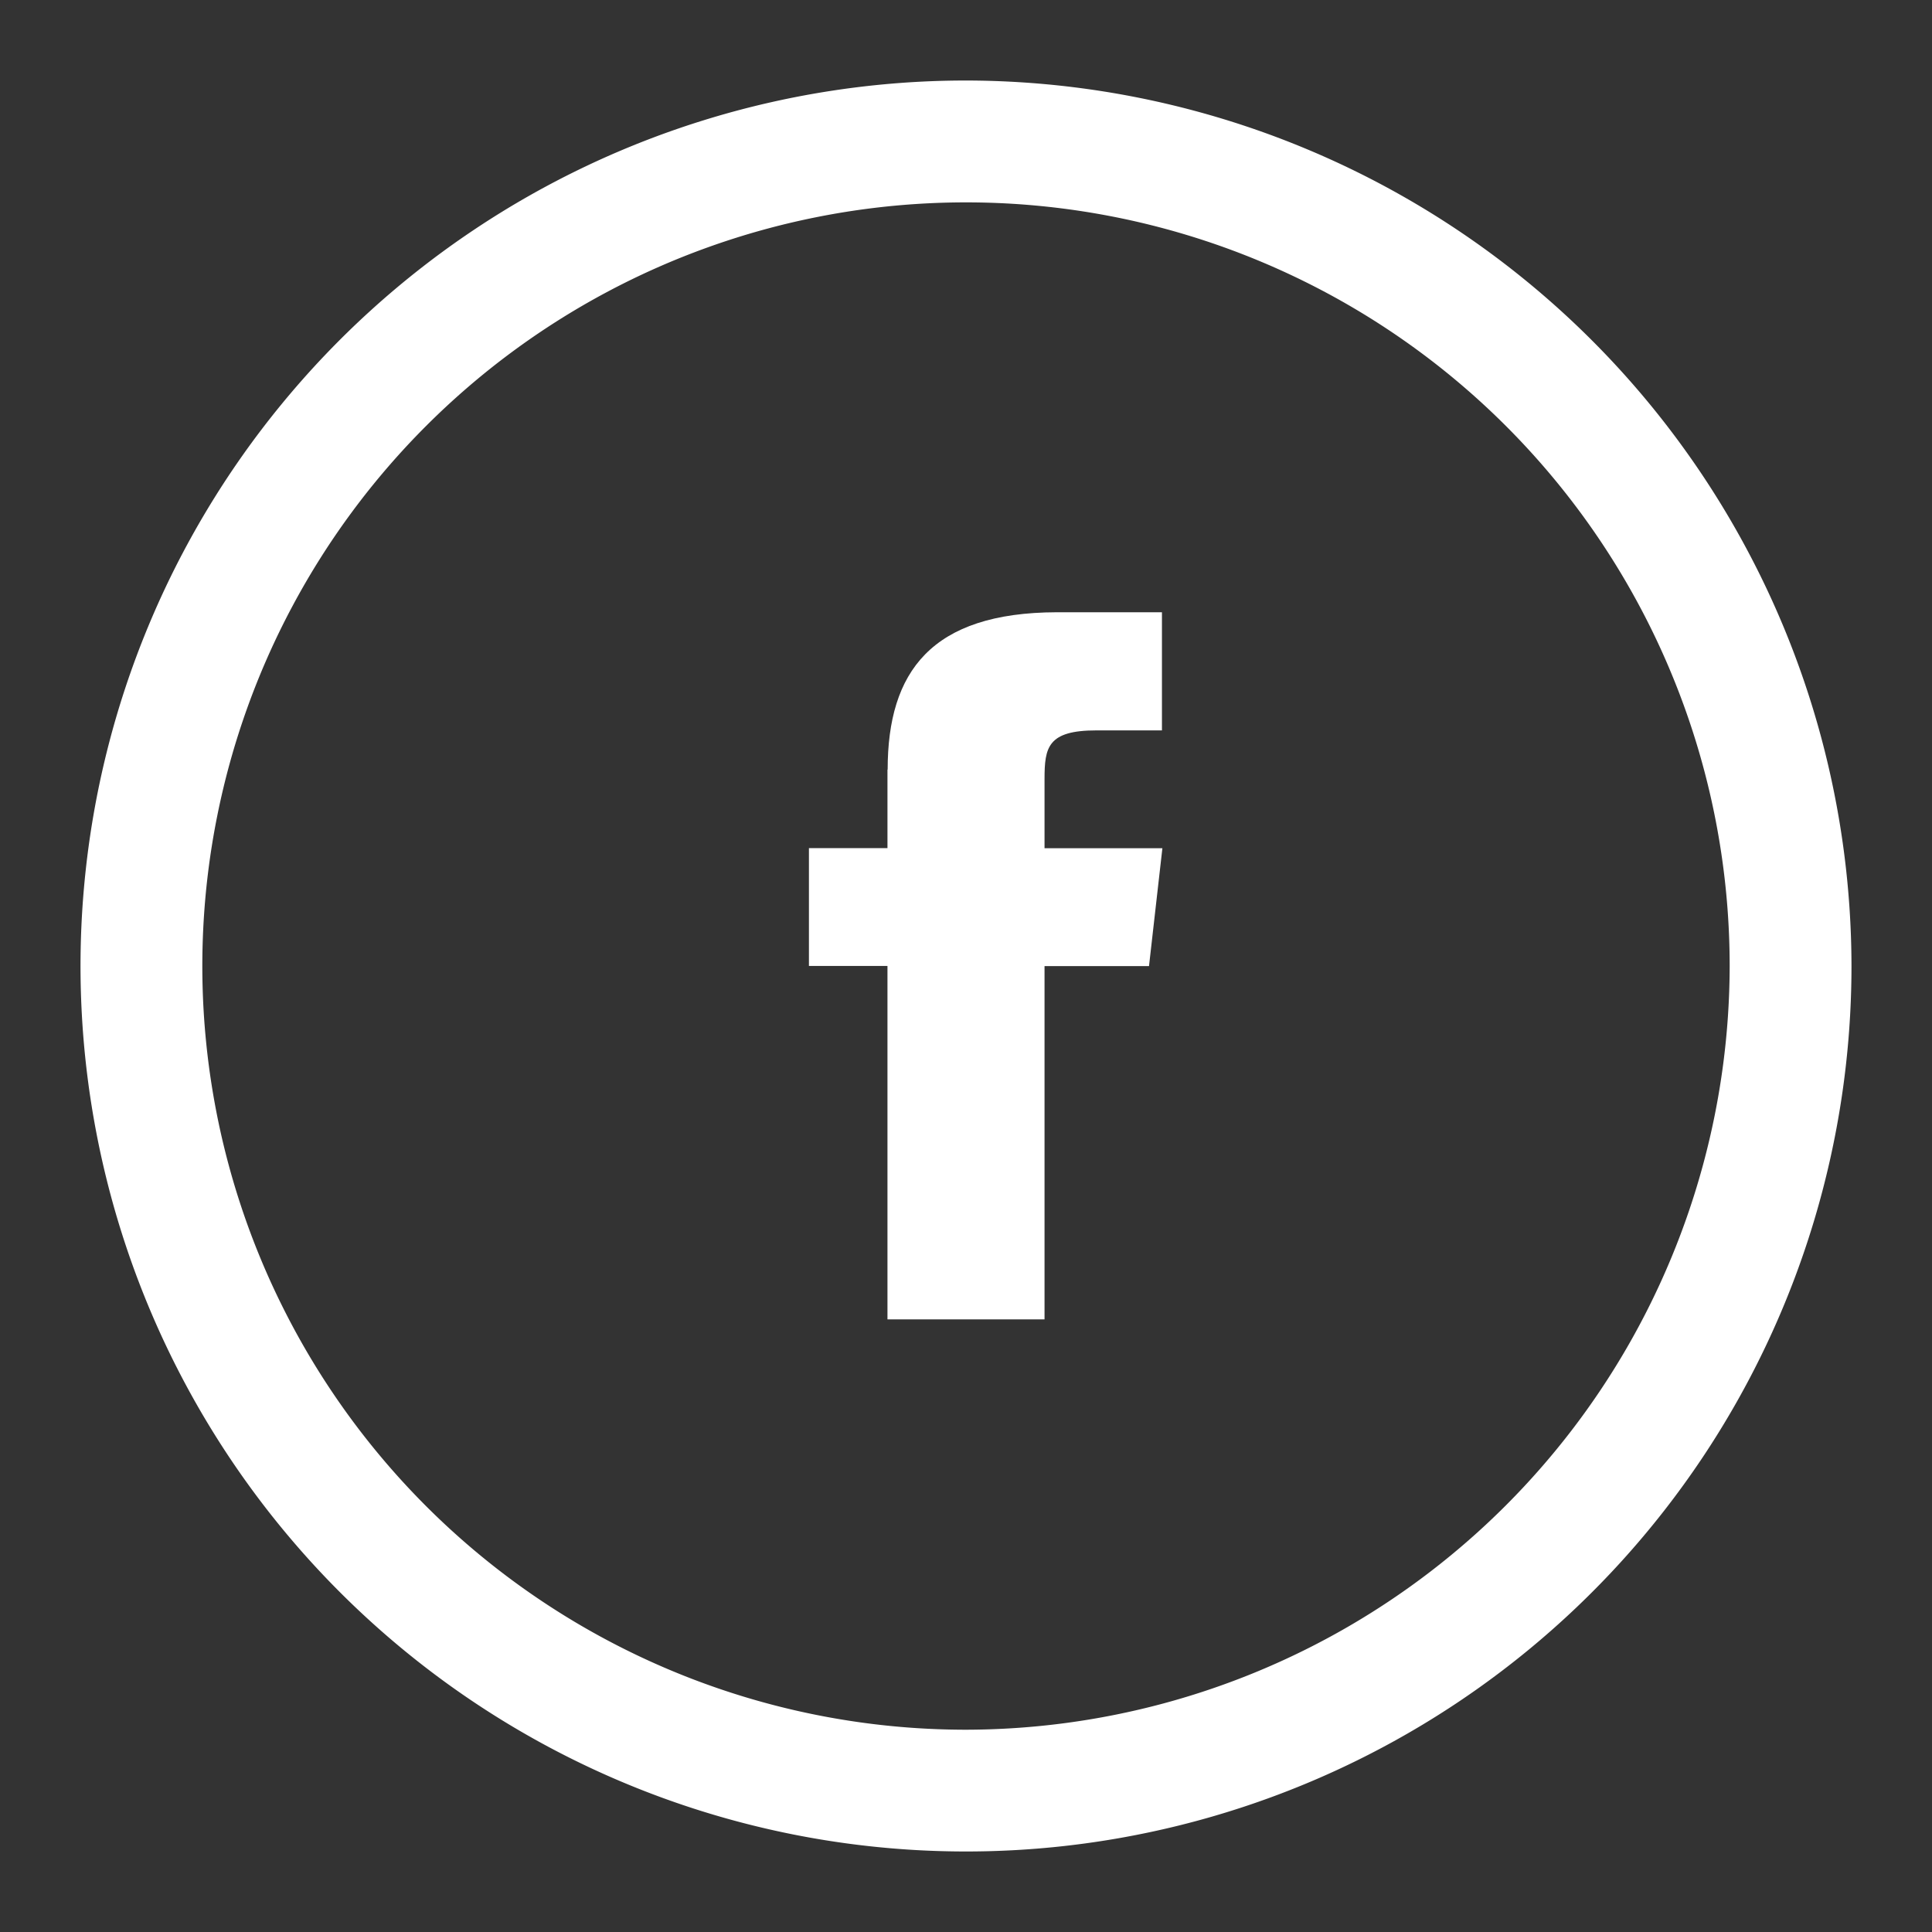
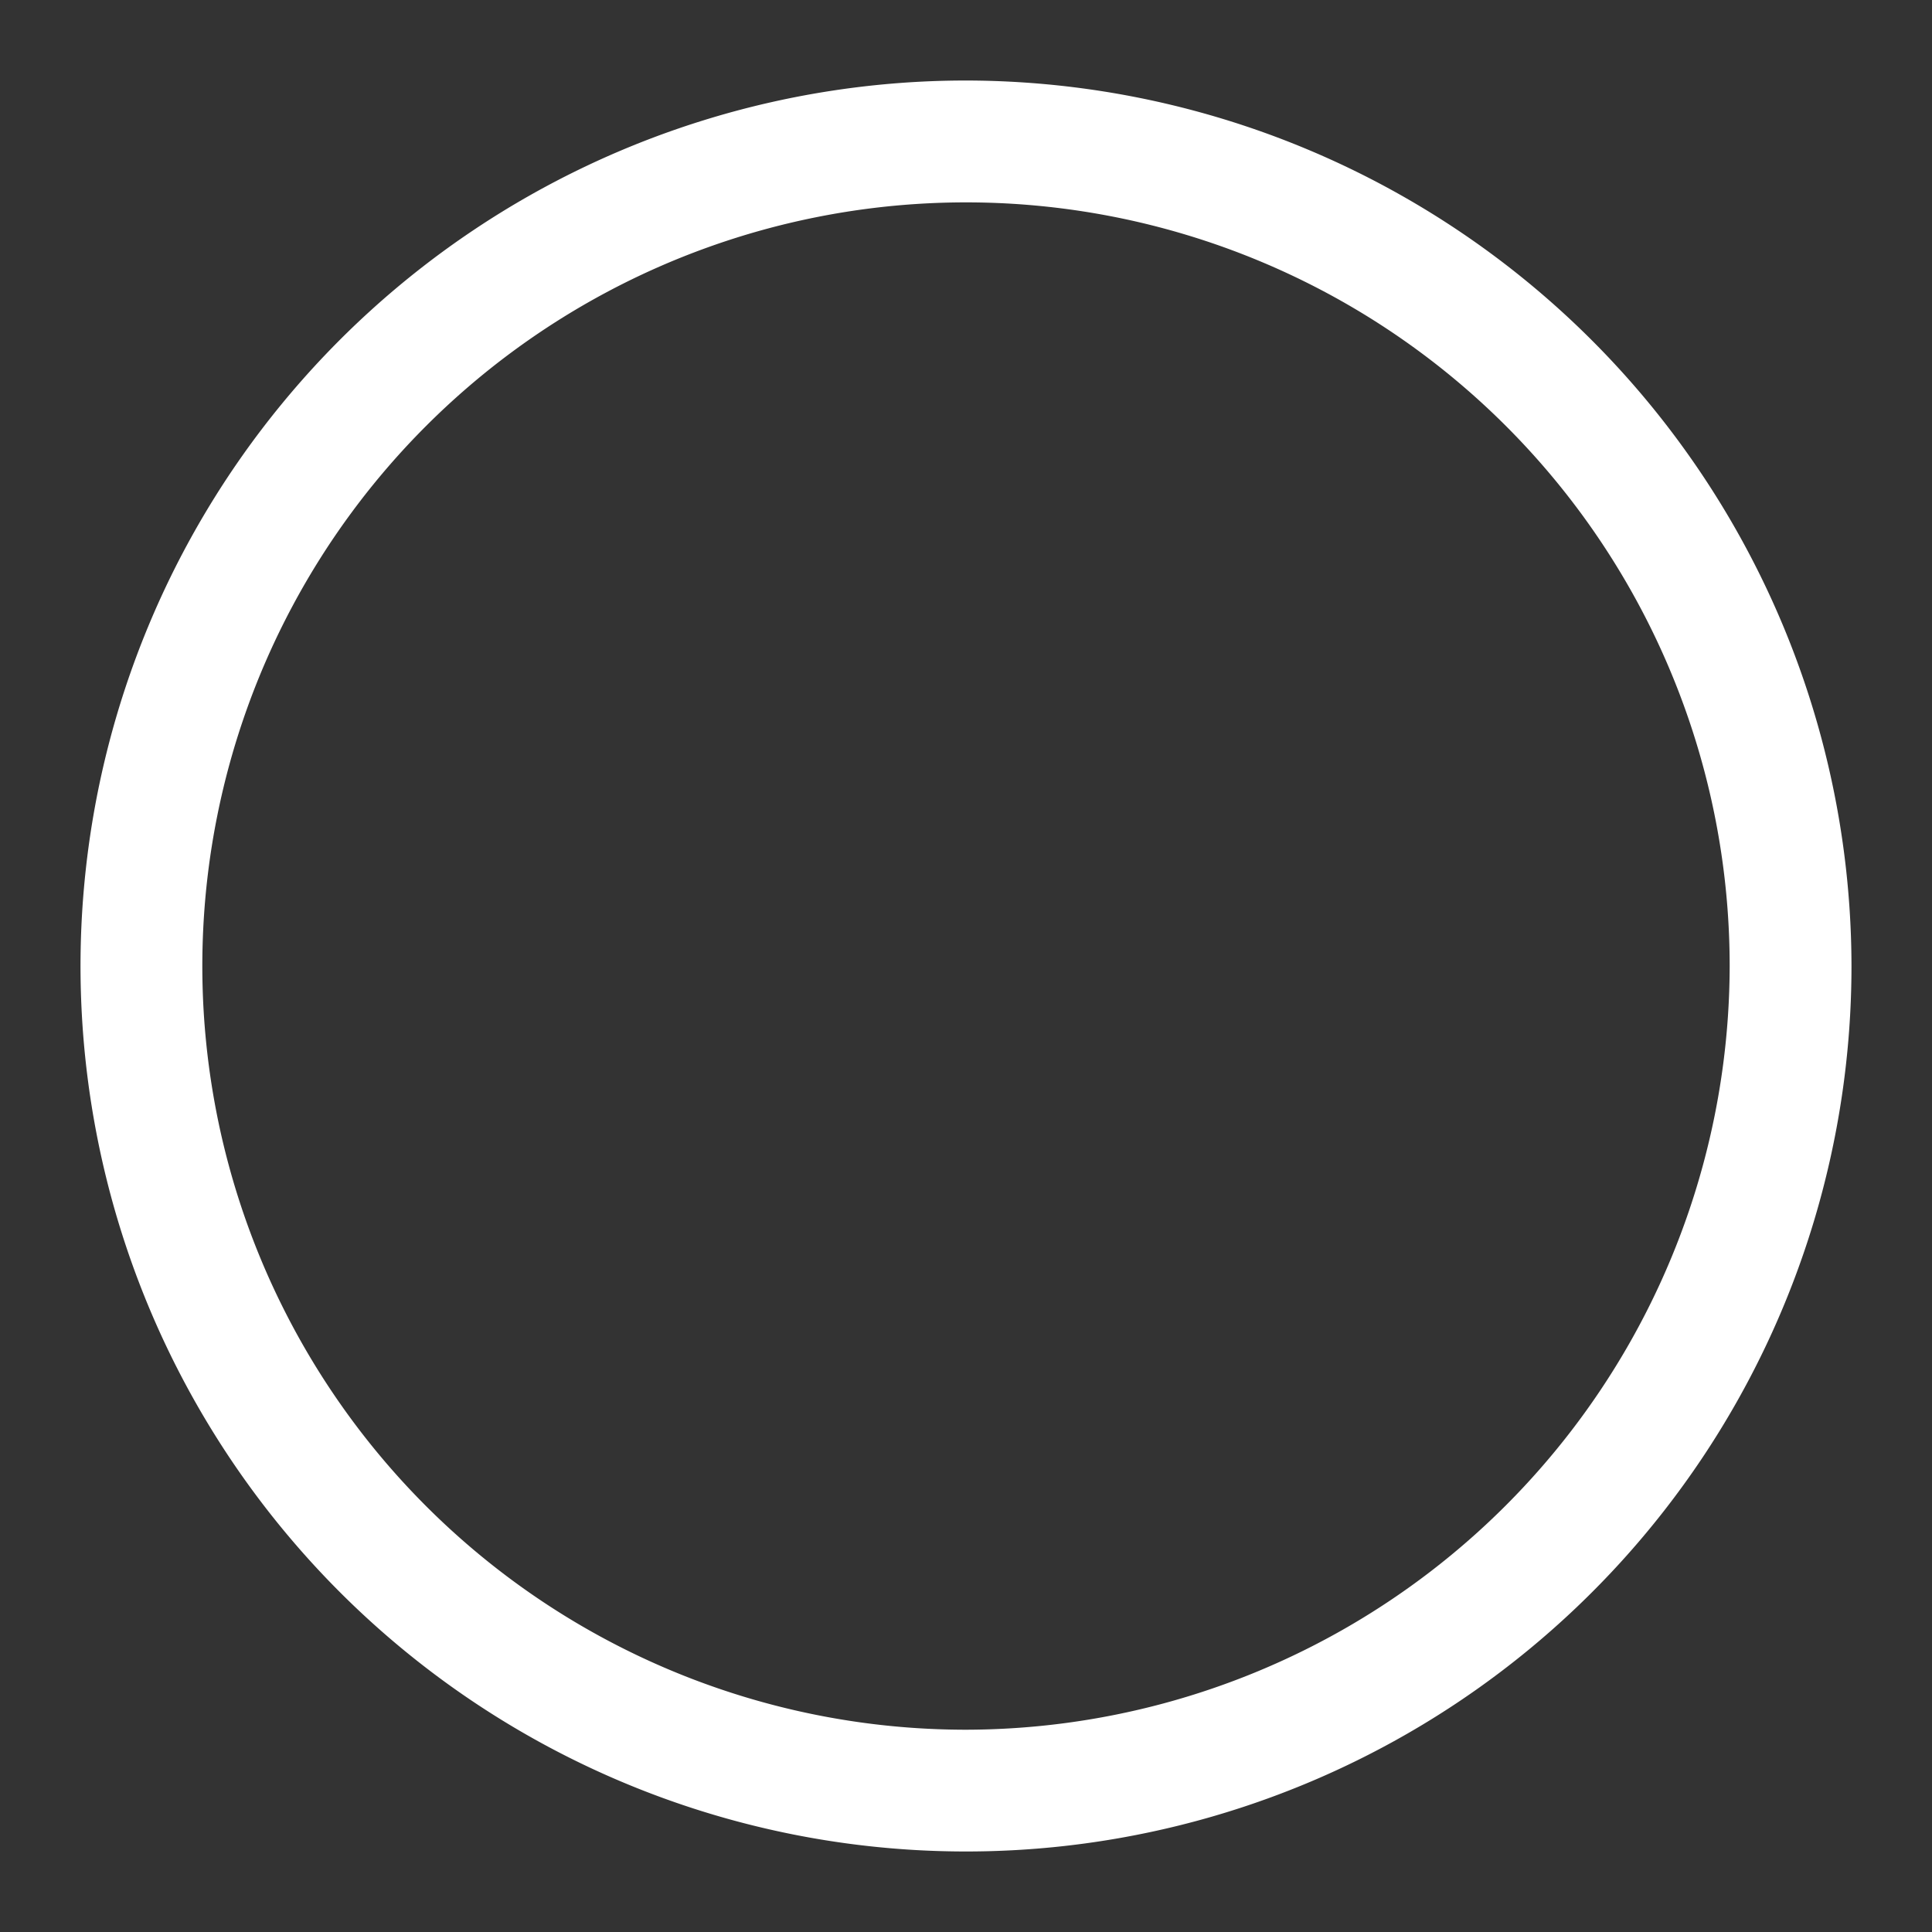
<svg xmlns="http://www.w3.org/2000/svg" width="40" height="40" viewBox="0 0 40 40">
  <rect x="0" y="0" width="40" height="40" fill="#333333" stroke="none" />
  <g transform="translate(14552 7418)">
    <rect width="40" height="40" transform="translate(-14552 -7418)" fill="none" />
    <g transform="translate(-14550.334 -7416.333)">
      <g transform="translate(0 0)">
        <g transform="translate(0 0)">
-           <path d="M72.185,13.5v1.628H70.559v2.44h1.626v7.317h3.252V17.571H77.6l.277-2.44h-2.44V13.7c0-.658.064-1.009,1.073-1.009h1.358V10.245H75.689c-2.593.007-3.5,1.227-3.5,3.259" transform="translate(-55.477 0.764)" fill="#fff" />
          <path d="M80.46,4.09A18.333,18.333,0,1,0,98.794,22.423,18.358,18.358,0,0,0,80.46,4.09m0,34.145A15.811,15.811,0,1,1,96.272,22.423,15.839,15.839,0,0,1,80.46,38.235" transform="translate(-62.127 -4.09)" fill="#fff" />
        </g>
      </g>
    </g>
  </g>
</svg>